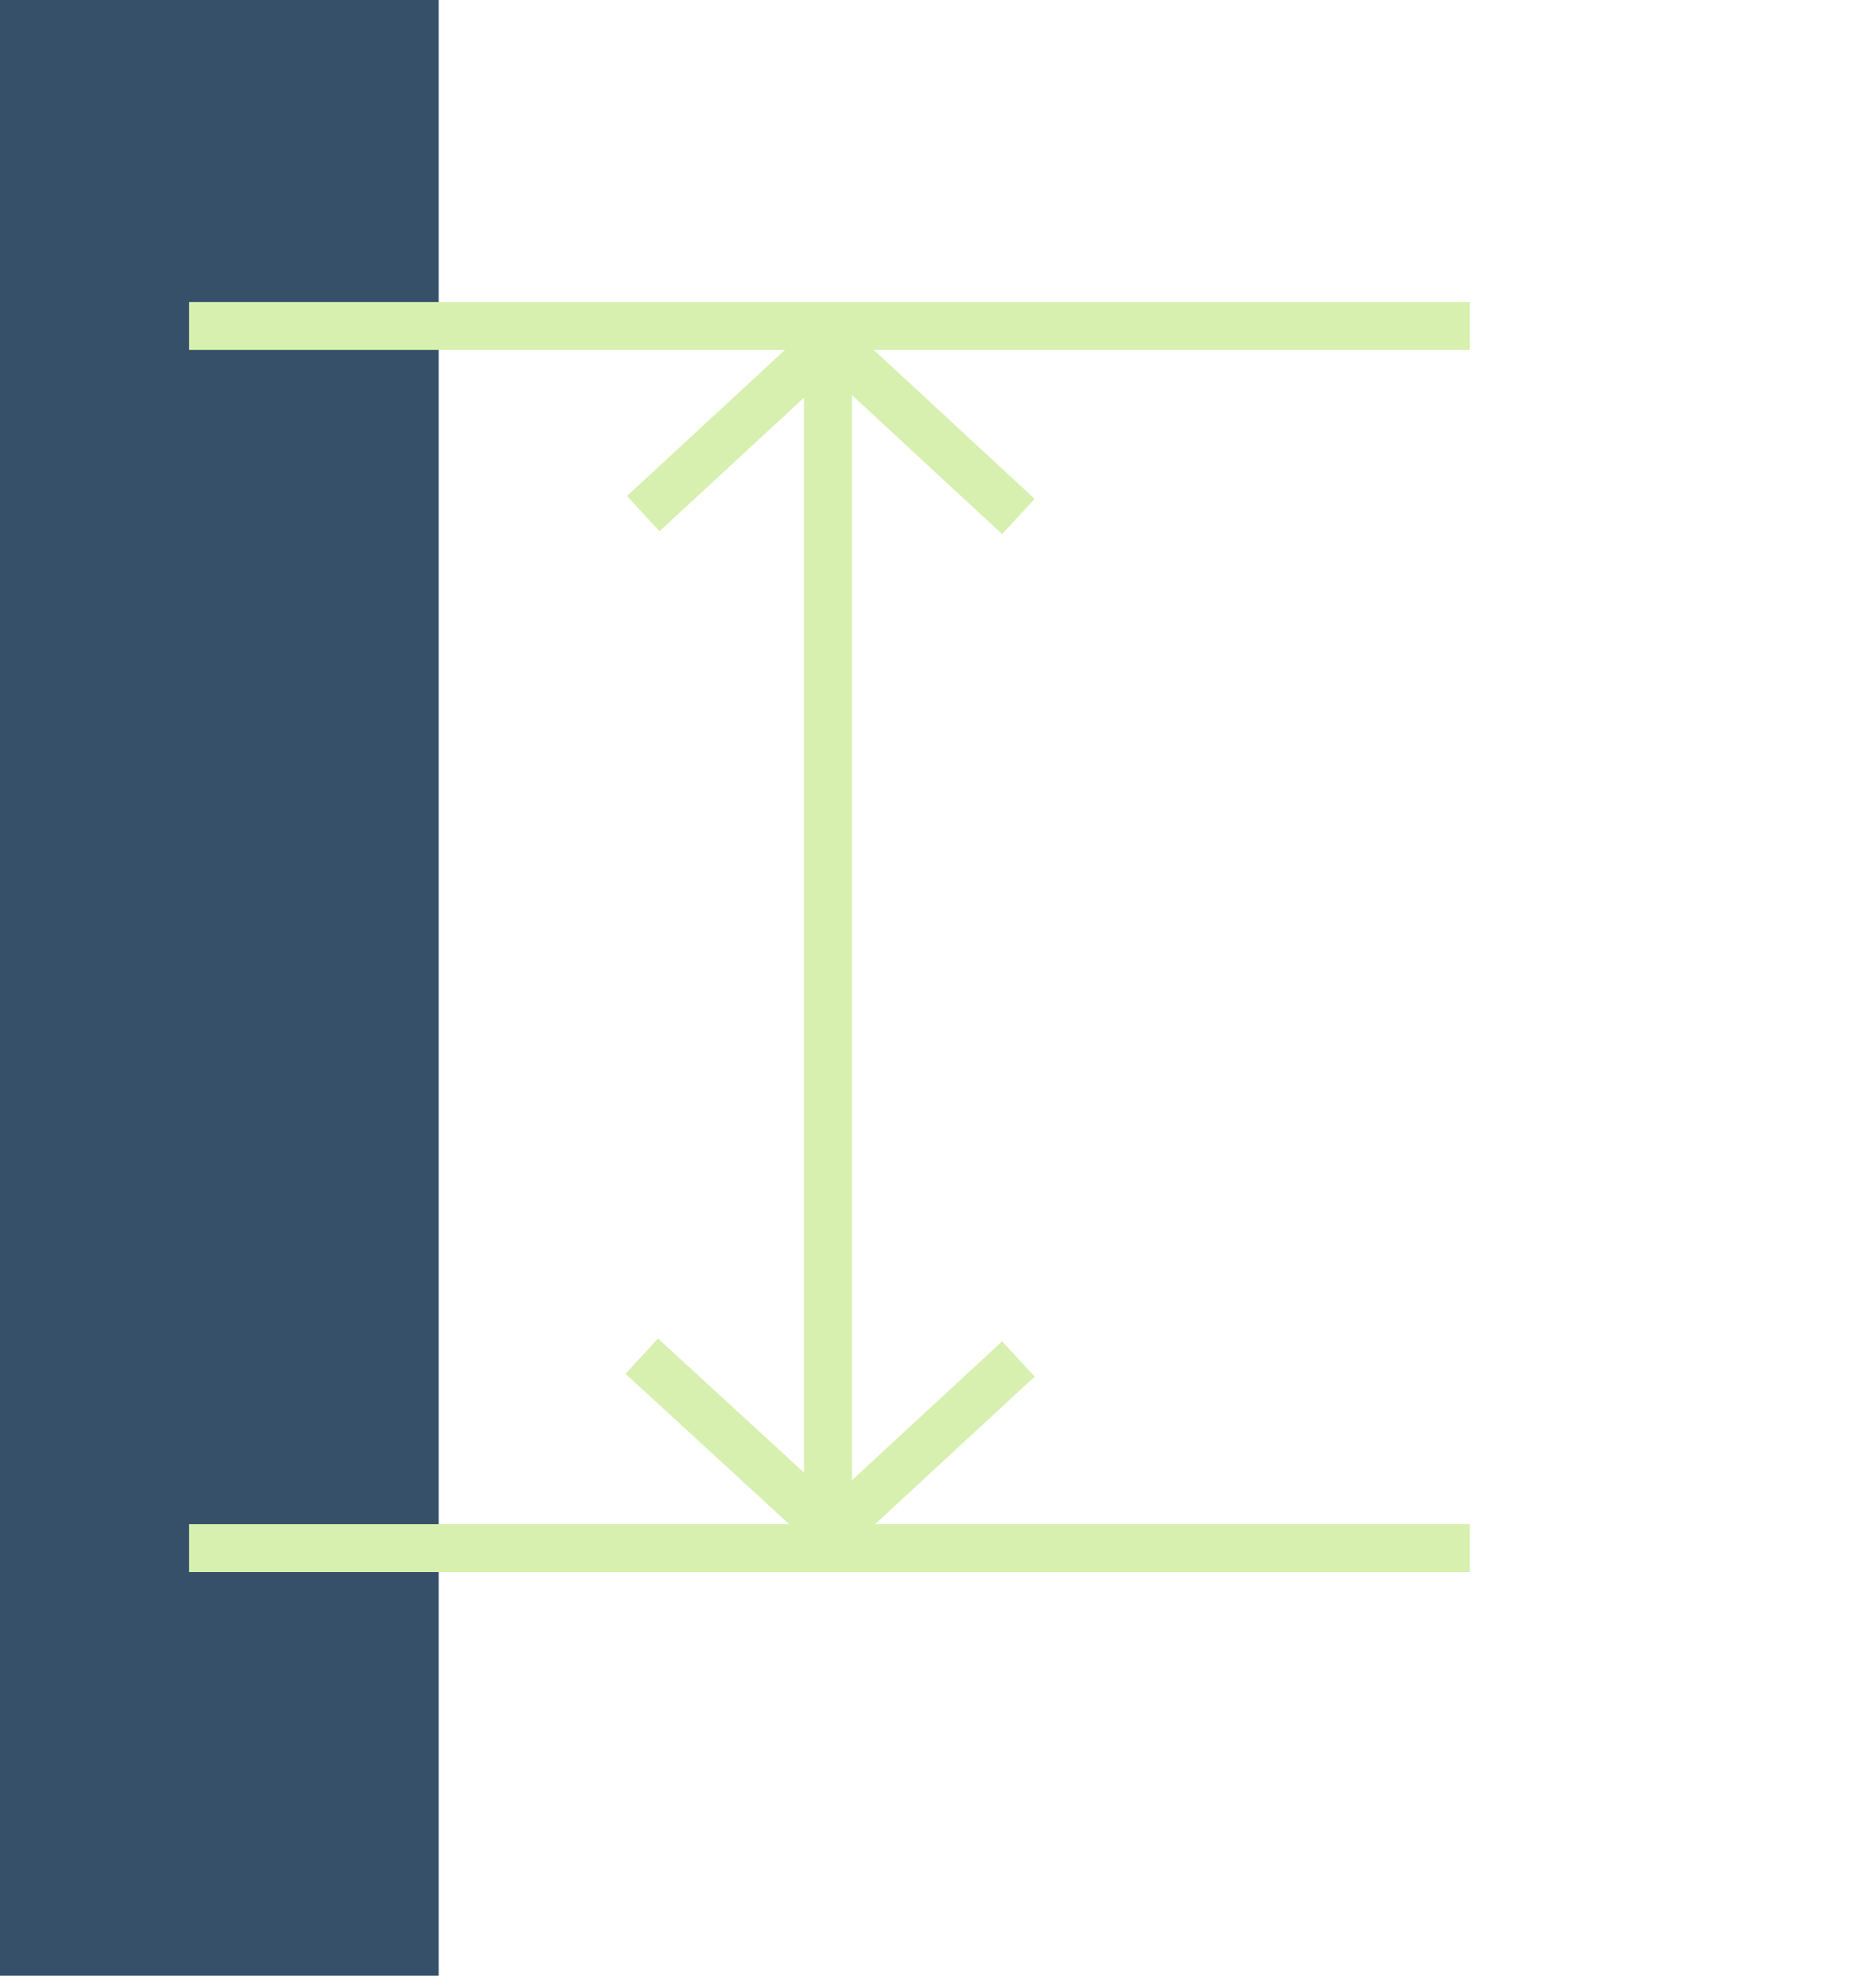
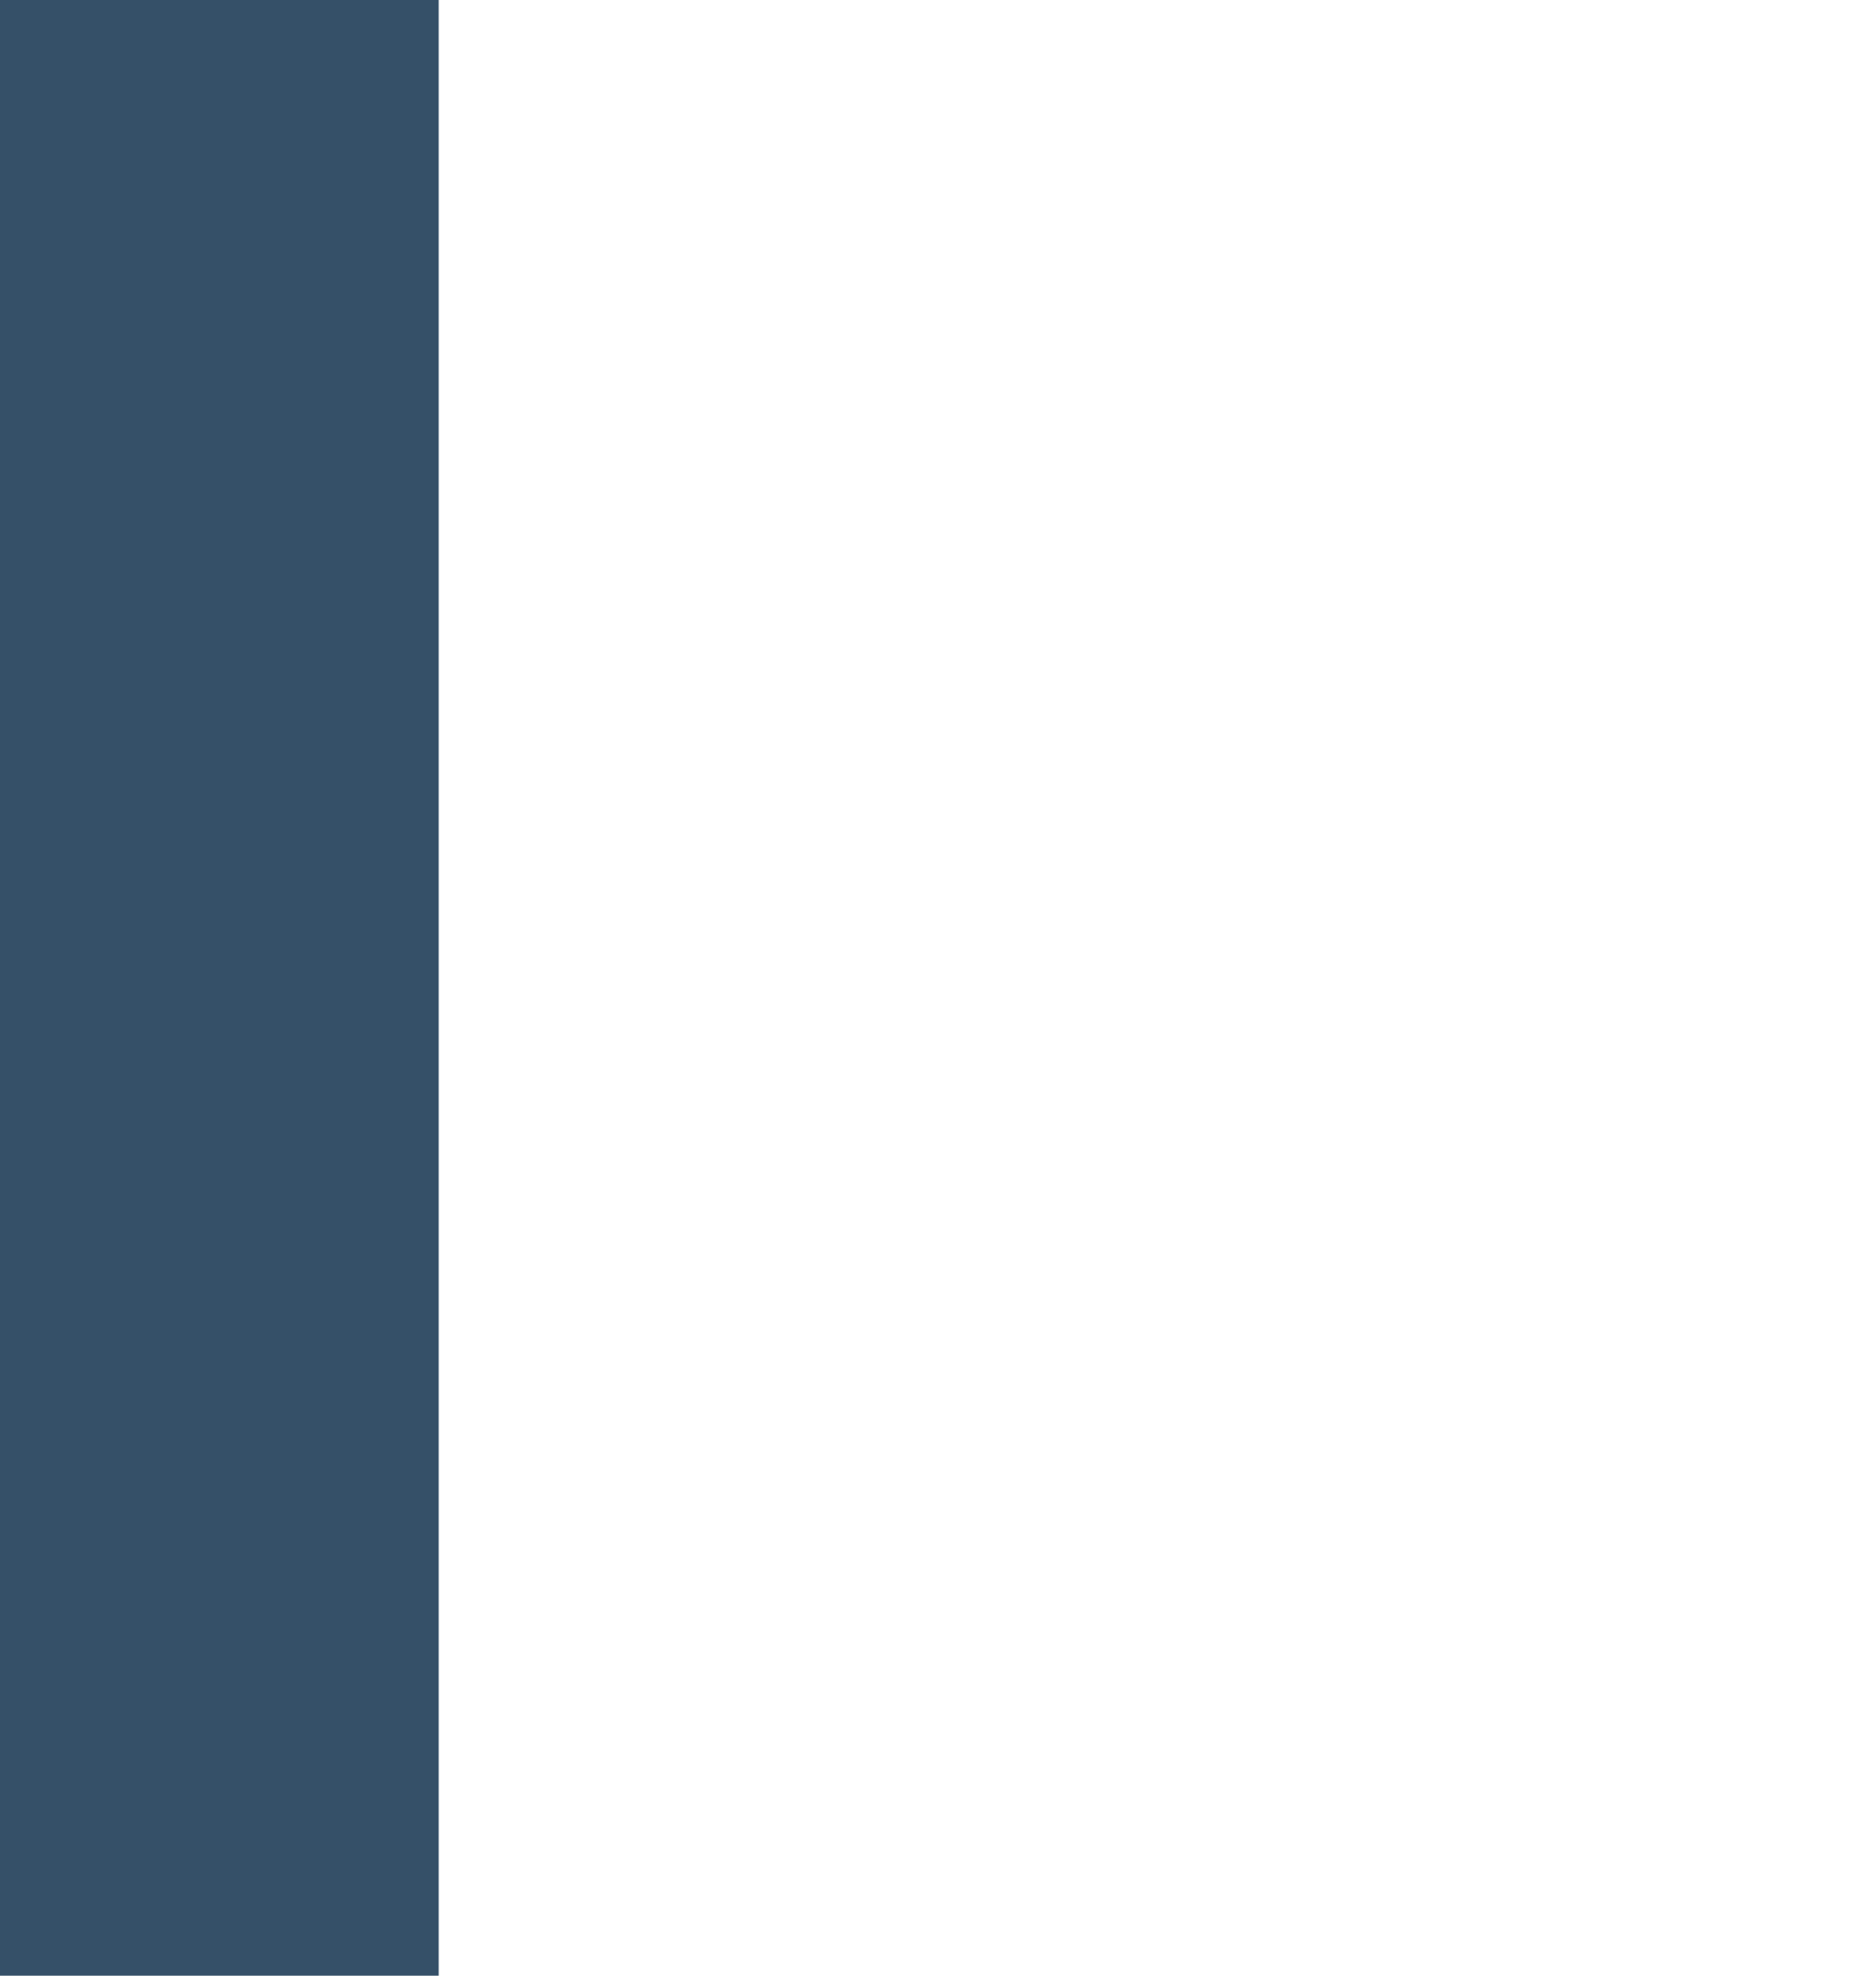
<svg xmlns="http://www.w3.org/2000/svg" version="1.1" viewBox="0 0 133 140">
  <g>
    <g id="Layer_1">
      <g>
        <rect width="31.1" height="140" style="fill: #355068;" />
-         <path d="M13.4,109.7h90.8M13.4,23.1h90.8M58.7,24.7v83.5M45.5,96.1l13.5,12.4,13.2-12.2M72.2,36.6l-13.4-12.4-13.2,12.2" style="fill: none; stroke: #d7f0af; stroke-miterlimit: 10; stroke-width: 3.4px;" />
      </g>
    </g>
  </g>
</svg>